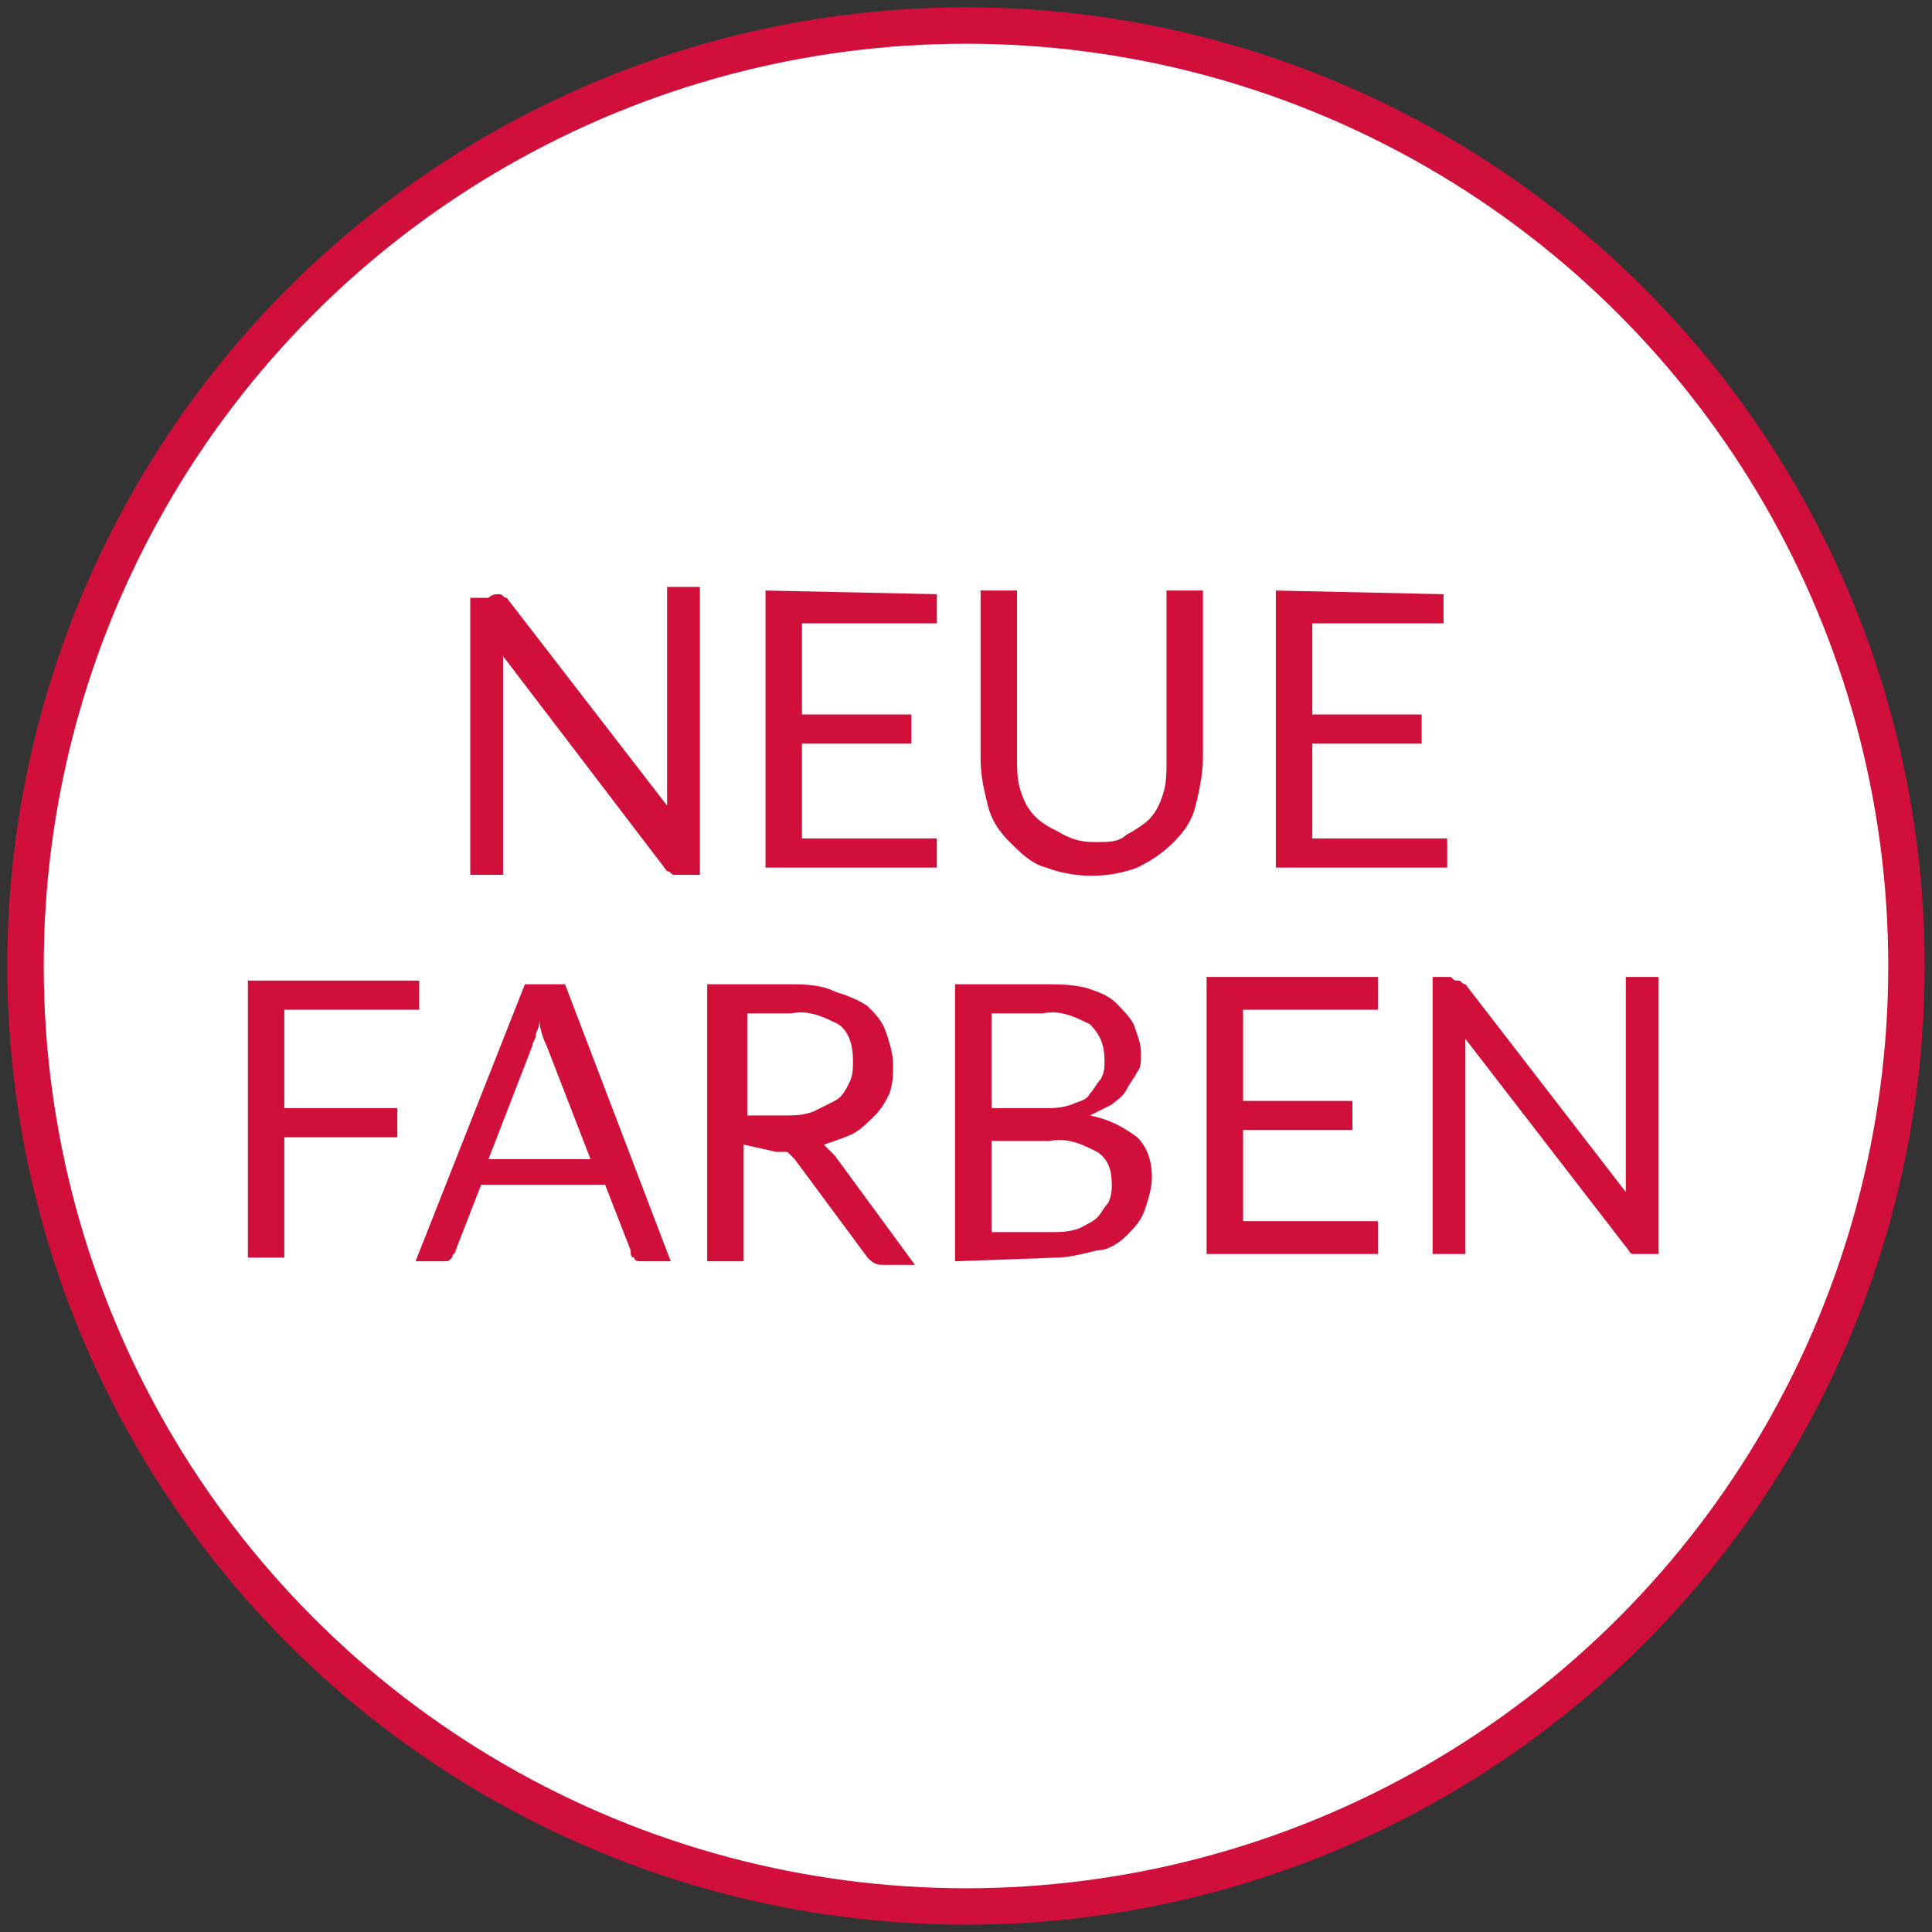
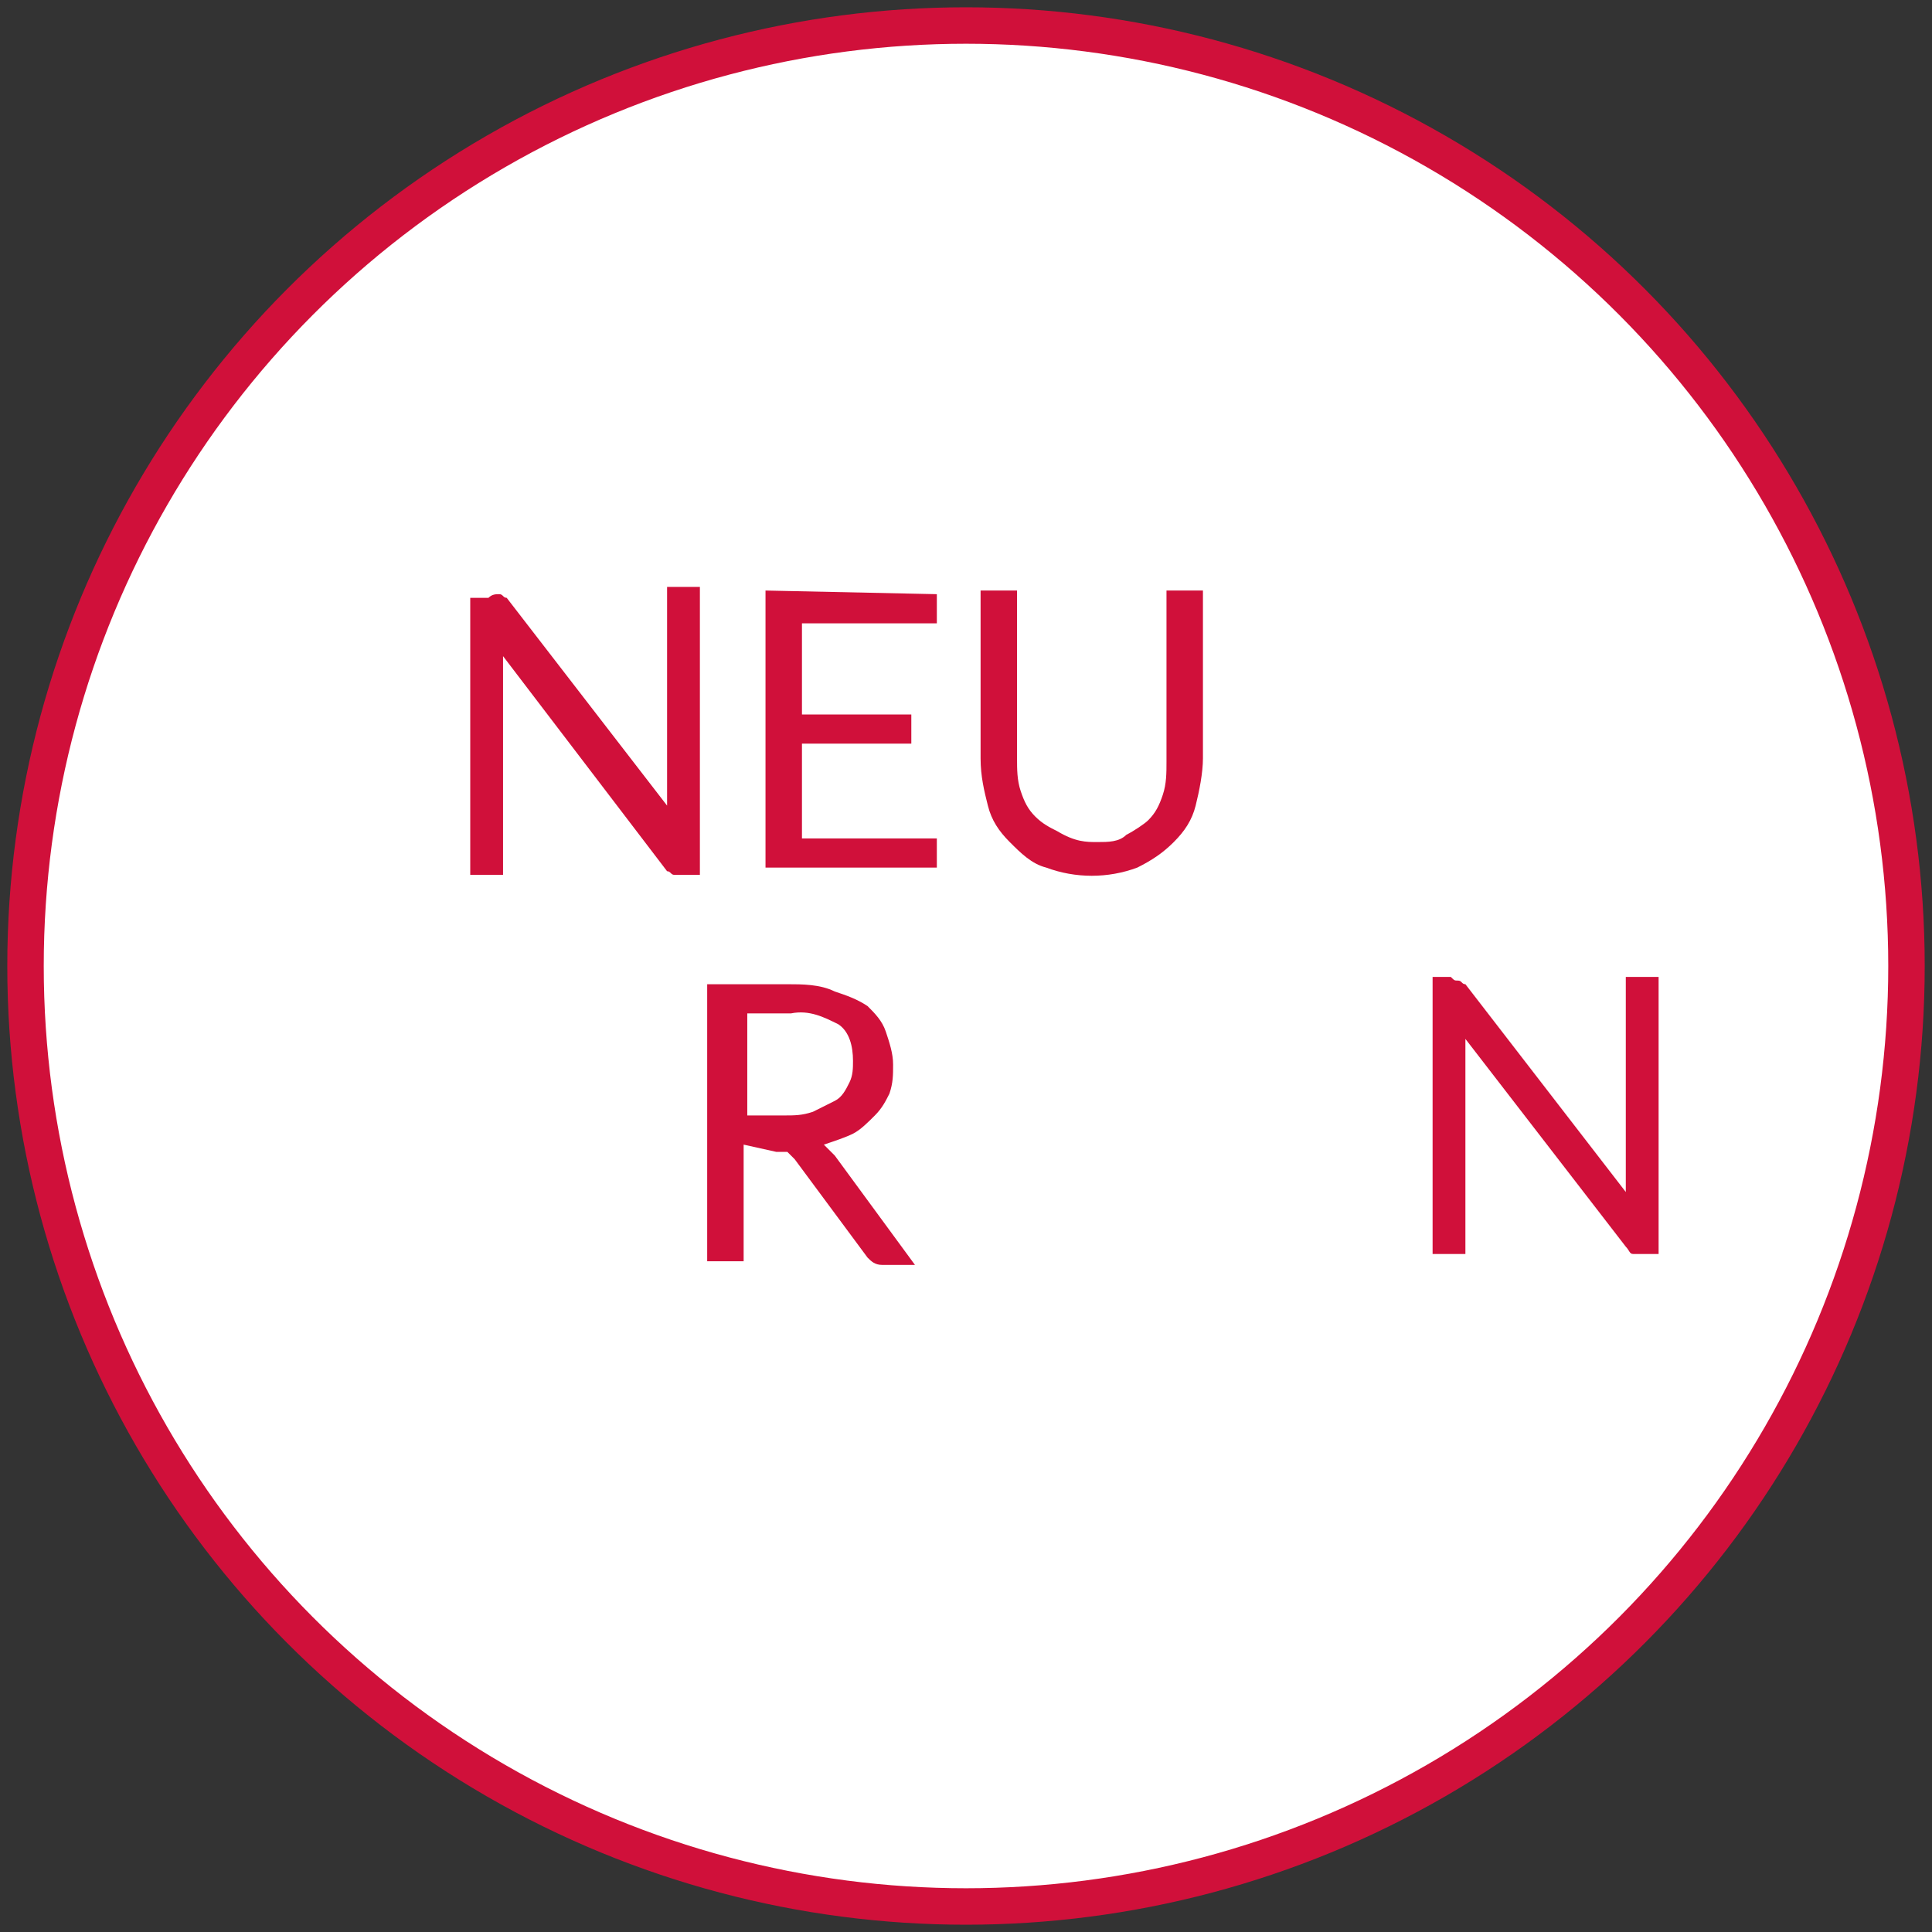
<svg xmlns="http://www.w3.org/2000/svg" version="1.1" id="Ebene_1" x="0px" y="0px" viewBox="0 0 53 53" style="enable-background:new 0 0 53 53;" xml:space="preserve">
  <rect x="0" y="0" width="53" height="53" fill="#333333" stroke="none" />
  <style type="text/css">
	.st0{fill:#FFFFFF;stroke:#D0103A;stroke-miterlimit:10;}
	.st1{fill:#D0103A;}
</style>
  <g id="Ellipse_1_Kopie_5_Neu">
    <circle class="st0" cx="26.5" cy="26.5" r="25.8" />
  </g>
  <g id="Ebene_1_00000038389789507932851020000015864009872590265006_">
    <path class="st1" d="M13.7,16.3c0.1,0,0.1,0.1,0.2,0.1l4.4,5.7c0-0.1,0-0.2,0-0.3v-5.7h0.9V24h-0.5c-0.1,0-0.1,0-0.2,0   c-0.1,0-0.1-0.1-0.2-0.1L13.8,18c0,0.1,0,0.2,0,0.3c0,0.1,0,0.2,0,0.2V24h-0.9v-7.6h0.5C13.5,16.3,13.6,16.3,13.7,16.3z" />
    <path class="st1" d="M25.7,16.3v0.8H22v2.5h3v0.8h-3V23h3.7v0.8H21v-7.6L25.7,16.3z" />
    <path class="st1" d="M30.1,23.1c0.3,0,0.6,0,0.8-0.2c0.2-0.1,0.5-0.3,0.6-0.4c0.2-0.2,0.3-0.4,0.4-0.7c0.1-0.3,0.1-0.6,0.1-0.9   v-4.7h1v4.6c0,0.4-0.1,0.9-0.2,1.3c-0.1,0.4-0.3,0.7-0.6,1c-0.3,0.3-0.6,0.5-1,0.7c-0.8,0.3-1.7,0.3-2.5,0c-0.4-0.1-0.7-0.4-1-0.7   c-0.3-0.3-0.5-0.6-0.6-1c-0.1-0.4-0.2-0.8-0.2-1.3v-4.6h1v4.6c0,0.3,0,0.6,0.1,0.9c0.1,0.3,0.2,0.5,0.4,0.7   c0.2,0.2,0.4,0.3,0.6,0.4C29.5,23.1,29.8,23.1,30.1,23.1z" />
-     <path class="st1" d="M39.6,16.3v0.8H36v2.5h3v0.8h-3V23h3.7v0.8H35v-7.6L39.6,16.3z" />
-     <path class="st1" d="M11.5,26.9v0.8H7.8v2.7h3.1v0.8H7.8v3.3h-1v-7.6H11.5z" />
-     <path class="st1" d="M18.4,34.6h-0.8c-0.1,0-0.2,0-0.2-0.1c-0.1,0-0.1-0.1-0.1-0.2l-0.7-1.8h-3.4l-0.7,1.8c0,0.1-0.1,0.1-0.1,0.2   c-0.1,0.1-0.1,0.1-0.2,0.1h-0.8l3-7.6h1.1L18.4,34.6z M13.4,31.8h2.8L15,28.7c-0.1-0.2-0.2-0.5-0.2-0.7c0,0.2-0.1,0.3-0.1,0.4   c0,0.1-0.1,0.2-0.1,0.3L13.4,31.8z" />
    <path class="st1" d="M20.4,31.4v3.2h-1v-7.6h2.2c0.4,0,0.9,0,1.3,0.2c0.3,0.1,0.6,0.2,0.9,0.4c0.2,0.2,0.4,0.4,0.5,0.7   c0.1,0.3,0.2,0.6,0.2,0.9c0,0.3,0,0.5-0.1,0.8c-0.1,0.2-0.2,0.4-0.4,0.6c-0.2,0.2-0.4,0.4-0.6,0.5c-0.2,0.1-0.5,0.2-0.8,0.3   c0.1,0.1,0.2,0.2,0.3,0.3l2.2,3h-0.9c-0.2,0-0.3-0.1-0.4-0.2l-2-2.7c-0.1-0.1-0.1-0.1-0.2-0.2c-0.1,0-0.2,0-0.3,0L20.4,31.4z    M20.4,30.6h1.1c0.3,0,0.5,0,0.8-0.1c0.2-0.1,0.4-0.2,0.6-0.3c0.2-0.1,0.3-0.3,0.4-0.5c0.1-0.2,0.1-0.4,0.1-0.6   c0-0.4-0.1-0.8-0.4-1c-0.4-0.2-0.8-0.4-1.3-0.3h-1.2V30.6z" />
-     <path class="st1" d="M26.2,34.6v-7.6h2.4c0.4,0,0.8,0,1.2,0.1c0.3,0.1,0.6,0.2,0.8,0.4c0.2,0.2,0.4,0.4,0.5,0.6   c0.1,0.3,0.2,0.5,0.2,0.8c0,0.2,0,0.4-0.1,0.5c-0.1,0.2-0.2,0.3-0.3,0.5c-0.1,0.2-0.3,0.3-0.4,0.4c-0.2,0.1-0.4,0.2-0.6,0.3   c0.5,0.1,0.9,0.3,1.3,0.6c0.3,0.3,0.4,0.7,0.4,1.1c0,0.3-0.1,0.6-0.2,0.9c-0.1,0.3-0.3,0.5-0.5,0.7c-0.2,0.2-0.5,0.4-0.8,0.4   c-0.4,0.1-0.8,0.2-1.1,0.2L26.2,34.6z M27.2,30.4h1.4c0.3,0,0.5,0,0.8-0.1c0.2-0.1,0.4-0.1,0.5-0.3c0.1-0.1,0.2-0.3,0.3-0.4   c0.1-0.2,0.1-0.3,0.1-0.5c0-0.4-0.1-0.7-0.4-1c-0.4-0.2-0.8-0.4-1.3-0.3h-1.4L27.2,30.4z M27.2,31.1v2.7h1.6c0.3,0,0.5,0,0.8-0.1   c0.2-0.1,0.4-0.2,0.5-0.3c0.1-0.1,0.2-0.3,0.3-0.4c0.1-0.2,0.1-0.4,0.1-0.5c0-0.4-0.1-0.7-0.4-0.9c-0.4-0.2-0.8-0.4-1.3-0.3H27.2z" />
-     <path class="st1" d="M37.8,26.9v0.8h-3.7v2.5h3v0.8h-3v2.5h3.7v0.9h-4.7v-7.6H37.8z" />
    <path class="st1" d="M40,26.9c0.1,0,0.1,0.1,0.2,0.1l4.4,5.7c0-0.1,0-0.2,0-0.3v-5.6h0.9v7.6h-0.5c-0.1,0-0.1,0-0.2,0   c-0.1,0-0.1-0.1-0.2-0.2l-4.4-5.7c0,0.1,0,0.2,0,0.3c0,0.1,0,0.2,0,0.2v5.4h-0.9v-7.6h0.5C39.9,26.9,39.9,26.9,40,26.9z" />
  </g>
</svg>